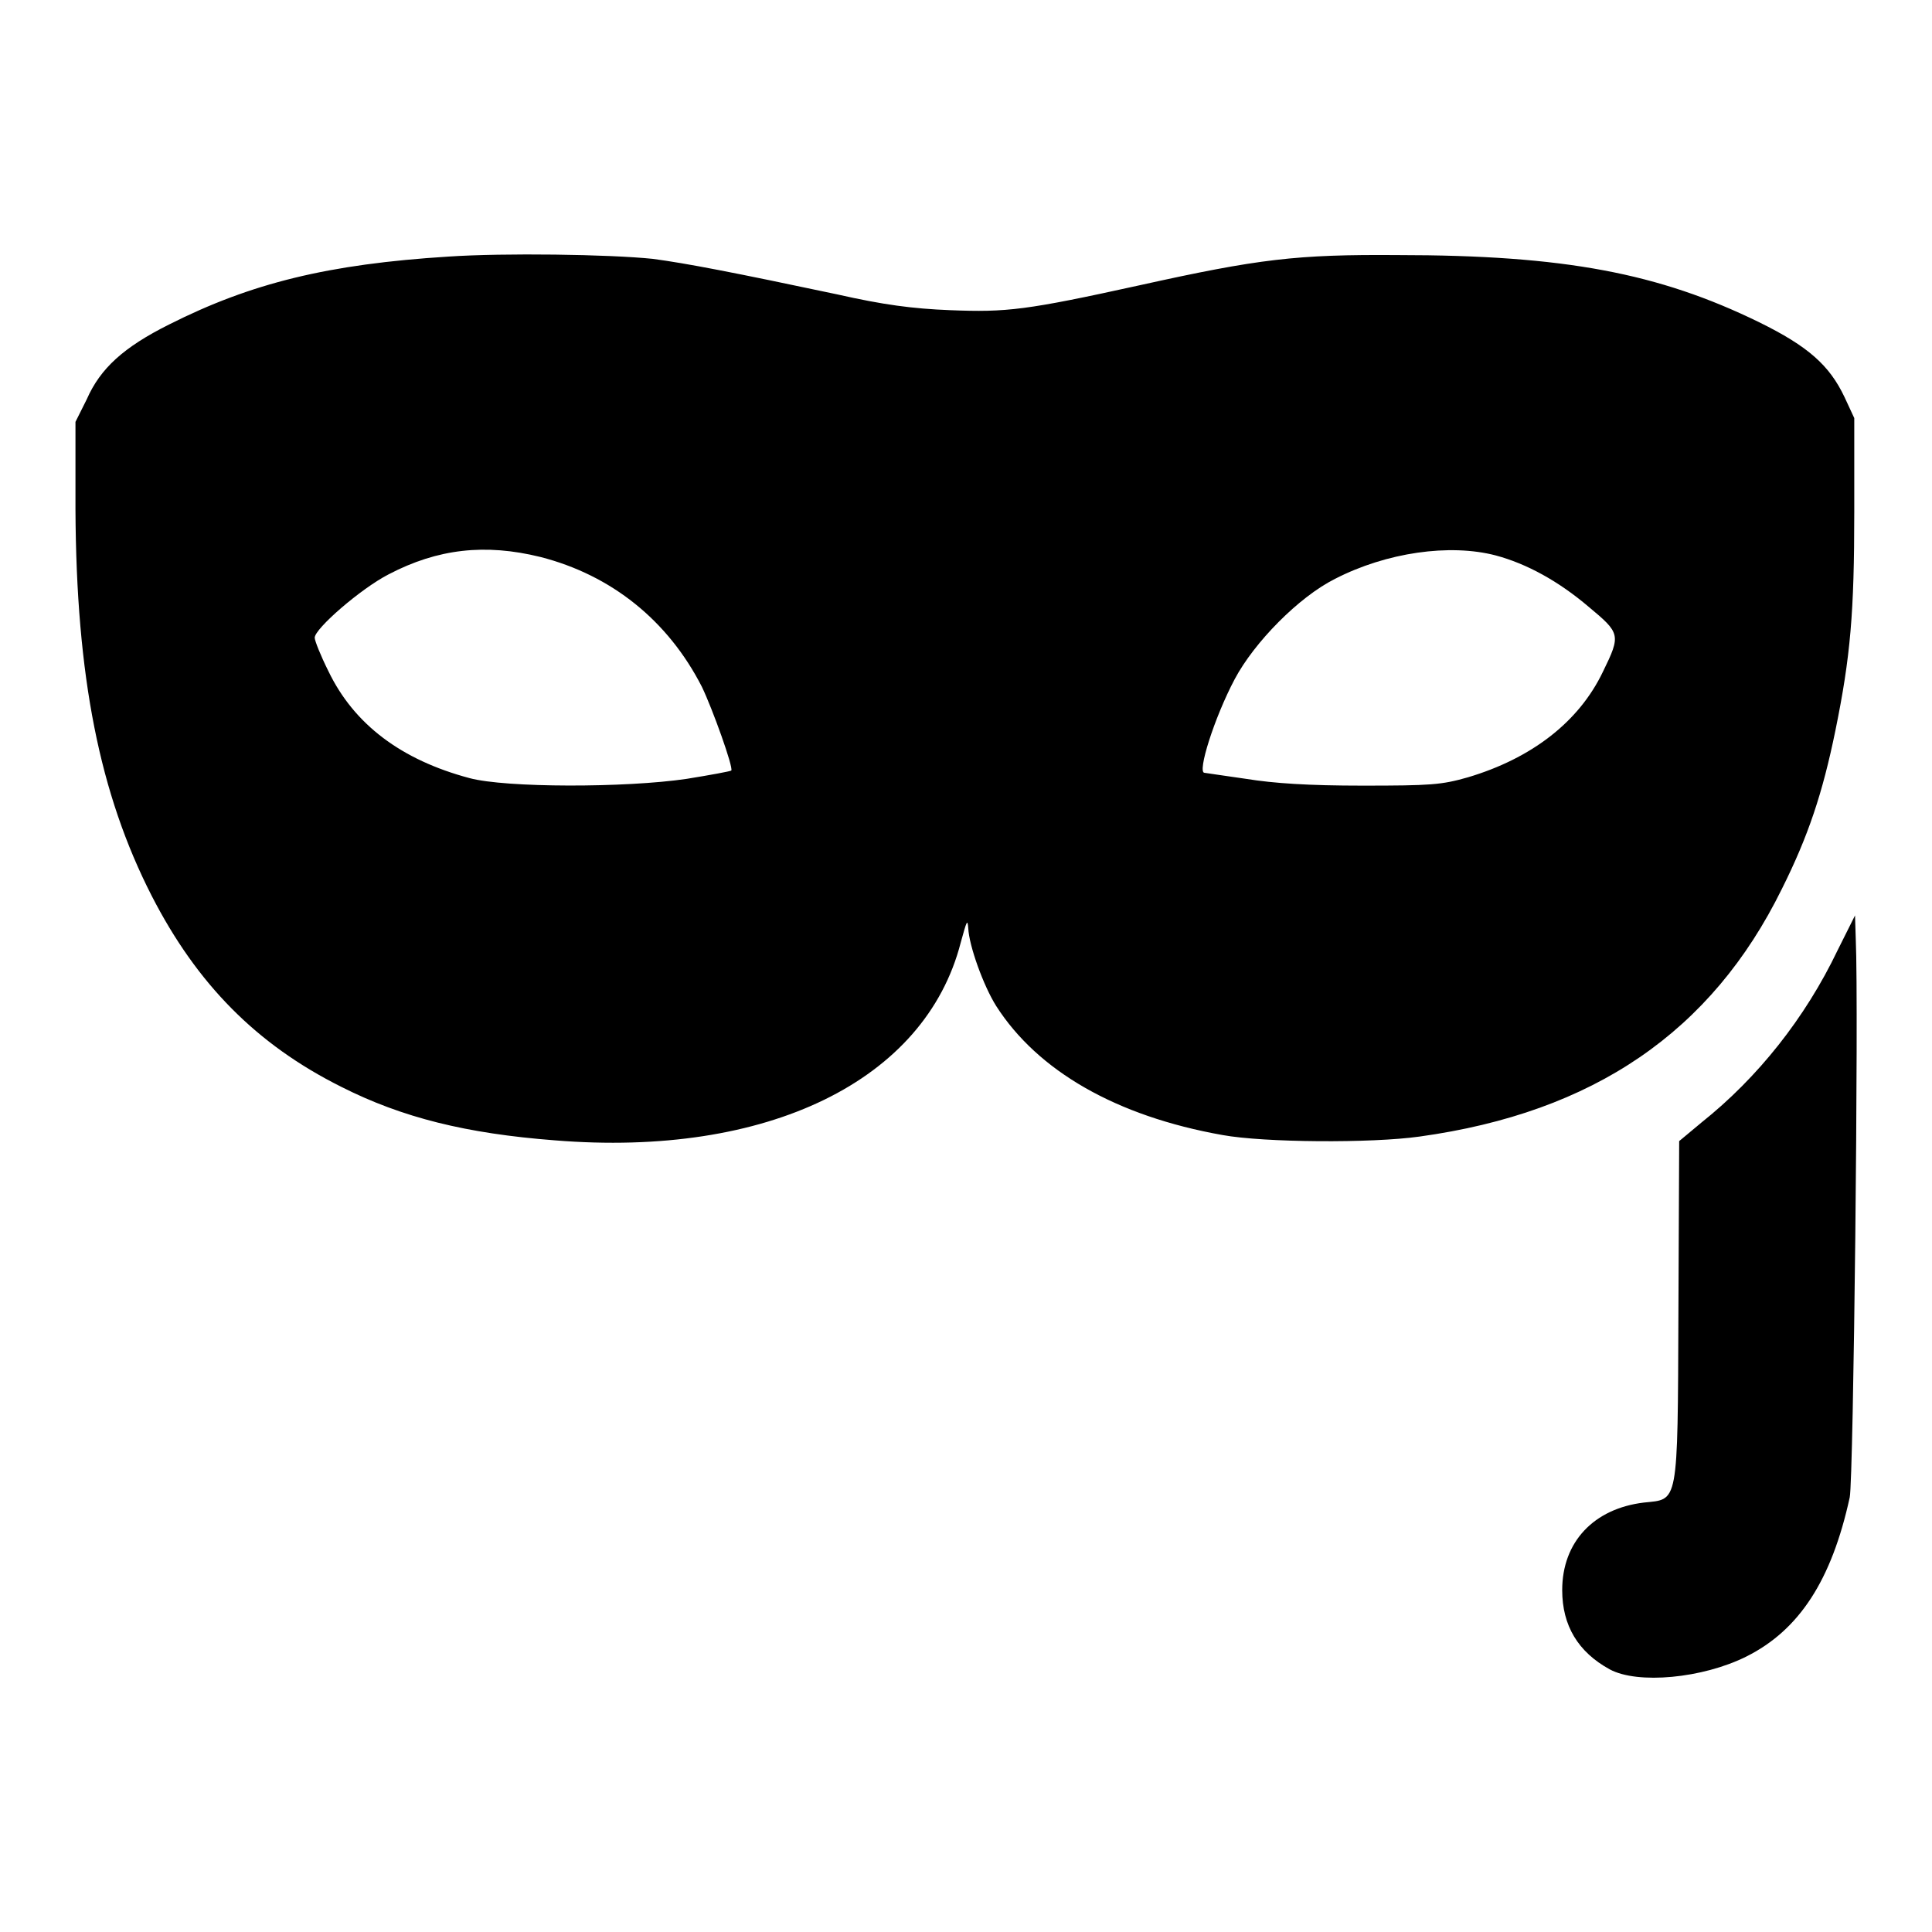
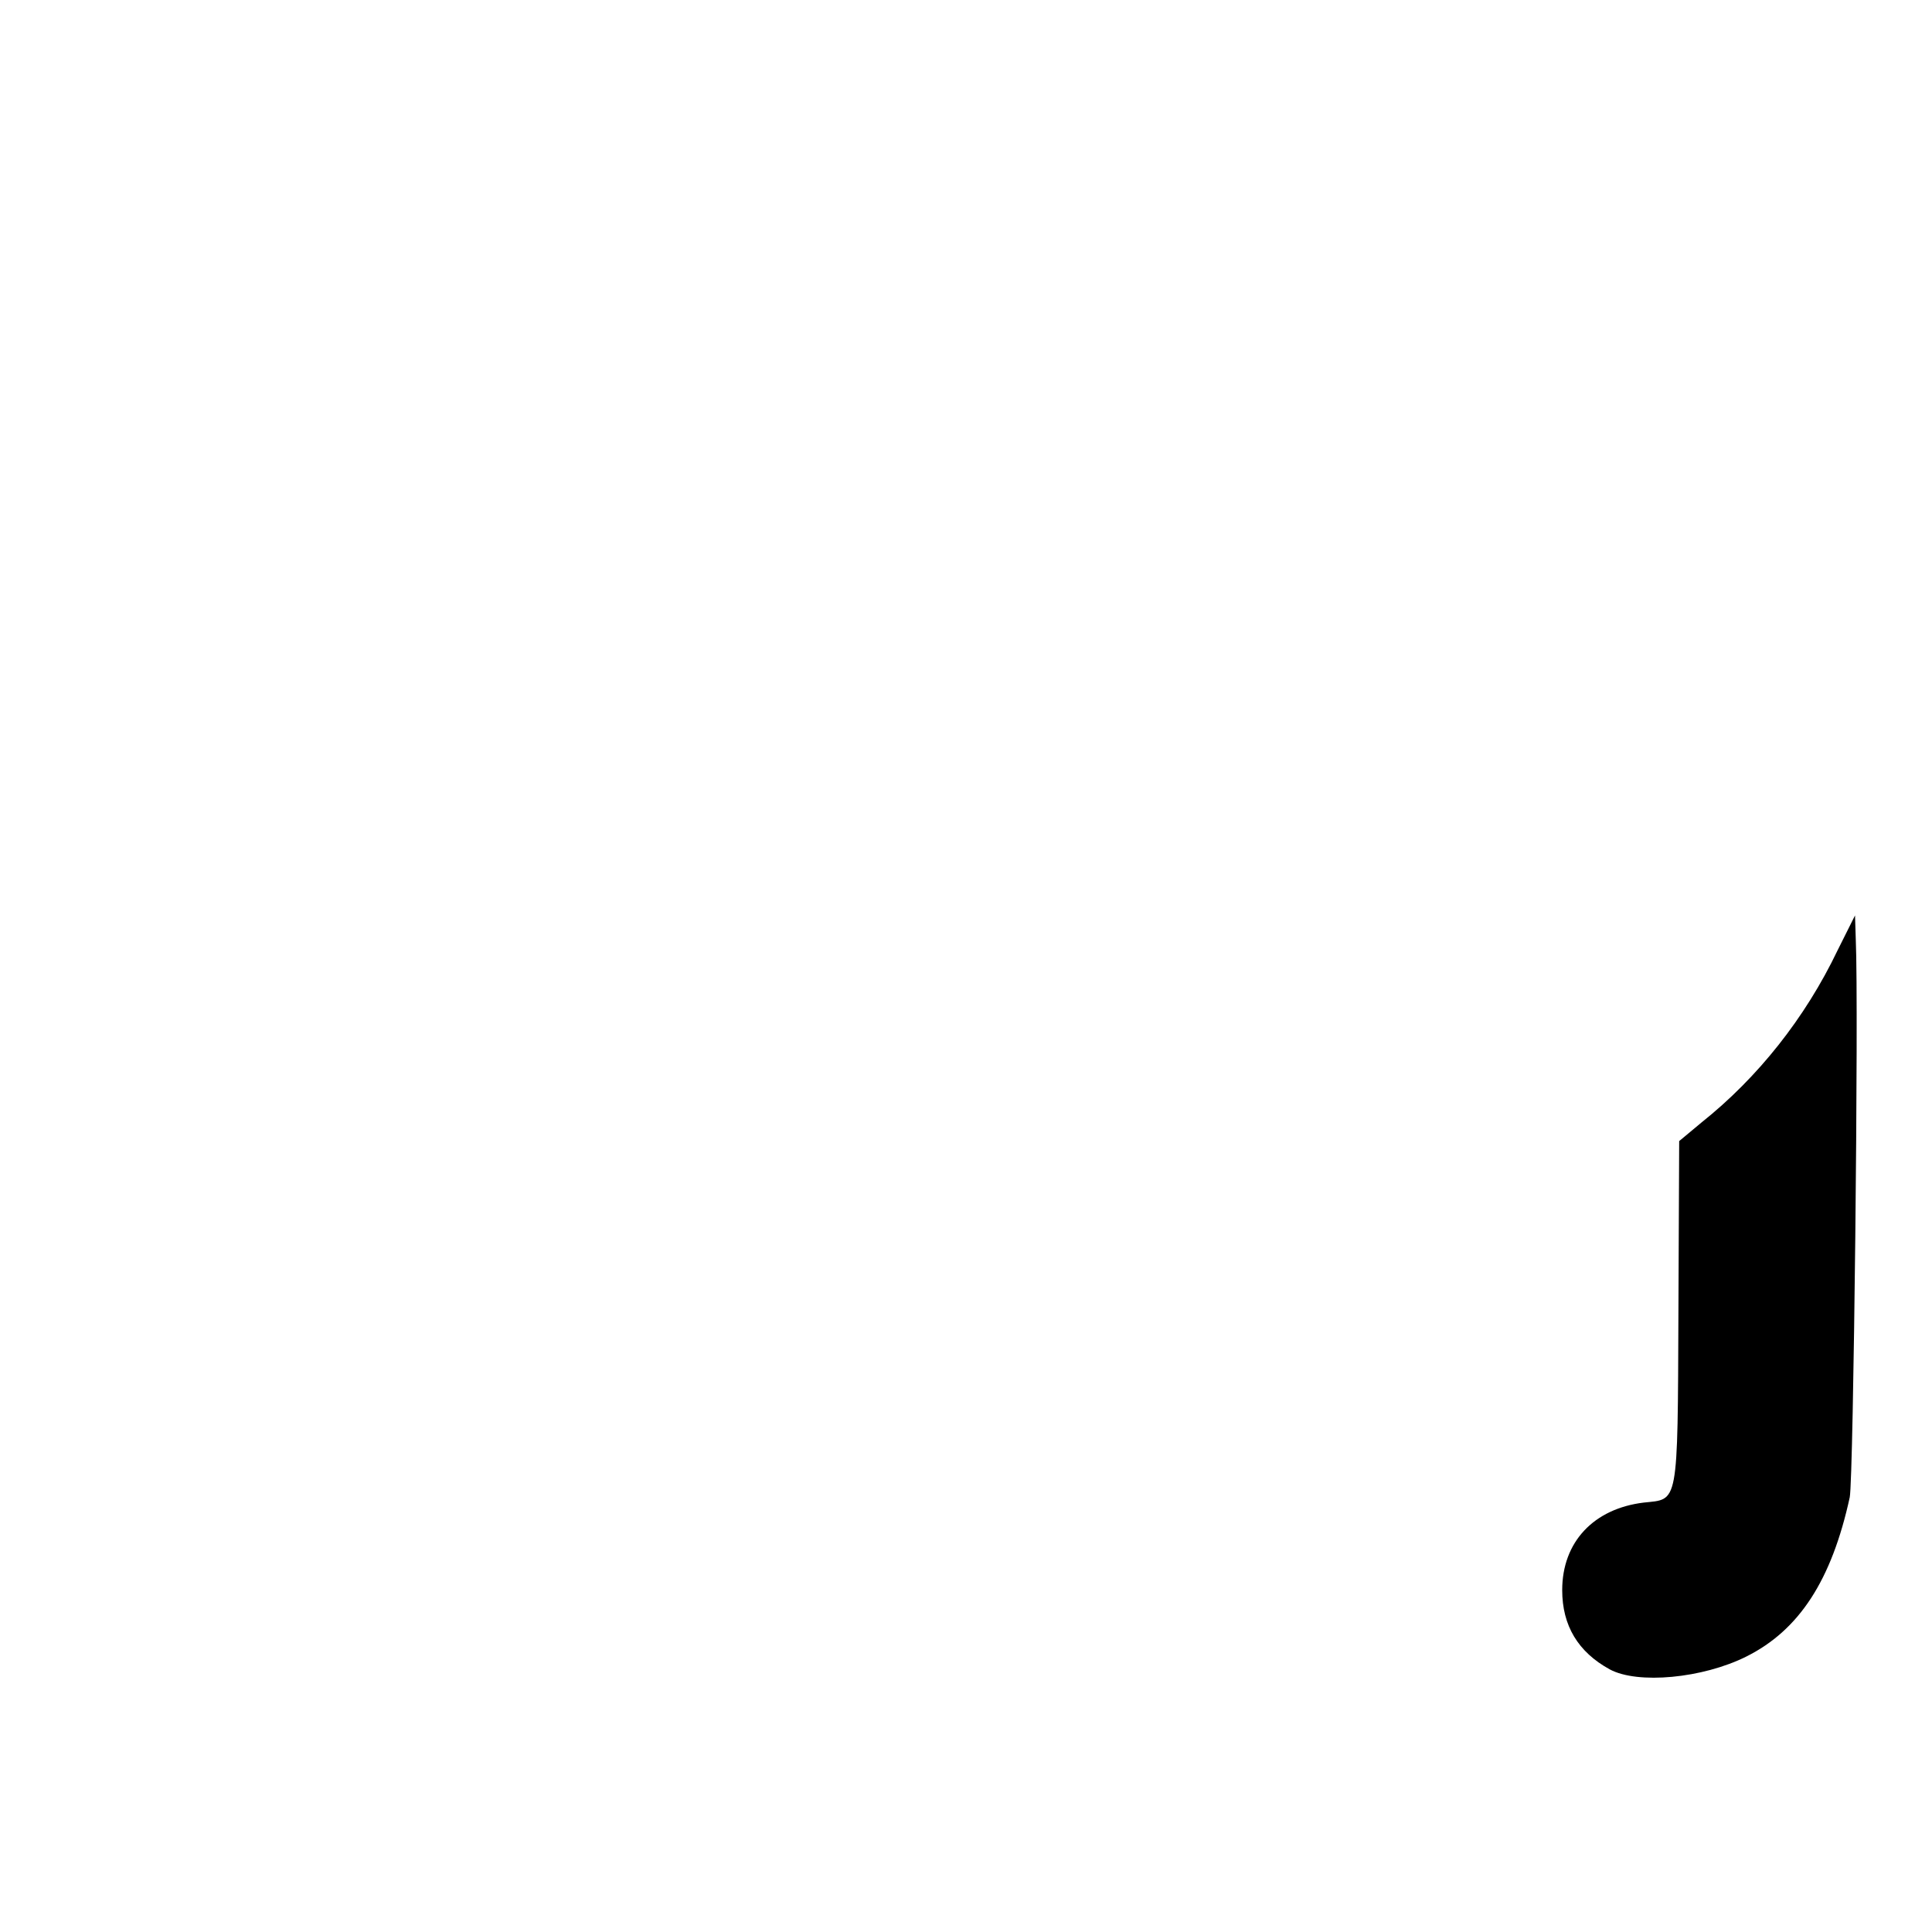
<svg xmlns="http://www.w3.org/2000/svg" version="1.1" x="0px" y="0px" viewBox="0 0 256 256" enable-background="new 0 0 256 256" xml:space="preserve">
  <g>
    <g>
      <g>
-         <path fill="#000000" d="M59.4,34c-15.9,1-26.1,3.5-37,9c-6,3-9.1,5.8-10.9,9.9L10,55.9l0,11.6c0.1,22.2,3.2,37.7,10.1,51.2c6,11.7,13.9,19.7,25.1,25.3c8.1,4.1,16.6,6.2,28.3,7.1c28.2,2.3,49.1-7.9,53.8-26.2c0.8-2.9,0.9-3.2,1-1.9c0.1,2.3,2,7.6,3.7,10.3c5.5,8.6,15.9,14.6,30,17.1c5.5,1,19.7,1.1,26.1,0.2c23.1-3.2,38.7-13.9,48-32.8c3.5-7,5.4-12.7,7.1-21c2-9.8,2.5-15.6,2.5-29V55.4l-1.3-2.8c-2-4.2-4.8-6.7-11.3-9.9c-13.3-6.5-25.8-8.9-47.9-8.9c-13.4-0.1-18.4,0.5-34.2,4c-15,3.3-17.6,3.6-25.1,3.3c-5-0.2-8.8-0.7-15-2.1c-13.7-2.9-19.9-4.1-24.4-4.7C80.7,33.7,66.8,33.5,59.4,34z M71.6,73.8c9.4,2.4,16.9,8.4,21.4,17.2c1.4,2.9,4.2,10.7,3.9,11.1c-0.1,0.1-2.8,0.6-5.9,1.1c-8.1,1.2-24,1.2-28.8-0.1c-9-2.4-15.3-7.1-18.7-14.2c-1-2-1.8-4-1.8-4.4c0-1.2,6.1-6.5,9.8-8.4C58,72.7,64.3,72,71.6,73.8z M198.2,73.6c4.1,1.1,8.3,3.4,12.3,6.8c4.2,3.5,4.3,3.7,1.9,8.6c-3.2,6.7-9.5,11.5-17.9,14c-3.5,1-4.9,1.1-14,1.1c-7.1,0-11.7-0.3-15.4-0.9c-2.9-0.4-5.4-0.8-5.5-0.8c-1,0,1.3-7.3,4-12.4c2.6-4.9,8.5-10.9,13.3-13.3C183.7,73.2,192.1,72,198.2,73.6z" />
-         <path fill="#000000" d="M243.5,125.9c-4.3,9-10.6,16.9-18,22.8l-3,2.5l-0.1,22.5c-0.1,26.1,0,24.9-4.6,25.4c-6.6,0.8-10.8,5.2-10.8,11.6c0,4.7,2.1,8.2,6.3,10.5c3.7,2,12.3,1.2,18.1-1.7c7-3.5,11.3-10.1,13.7-21.1c0.5-2.5,1.2-65,0.8-73.9l-0.1-3.2L243.5,125.9z" />
+         <path fill="#000000" d="M243.5,125.9c-4.3,9-10.6,16.9-18,22.8l-3,2.5l-0.1,22.5c-0.1,26.1,0,24.9-4.6,25.4c-6.6,0.8-10.8,5.2-10.8,11.6c0,4.7,2.1,8.2,6.3,10.5c3.7,2,12.3,1.2,18.1-1.7c7-3.5,11.3-10.1,13.7-21.1c0.5-2.5,1.2-65,0.8-73.9l-0.1-3.2L243.5,125.9" />
      </g>
    </g>
  </g>
</svg>